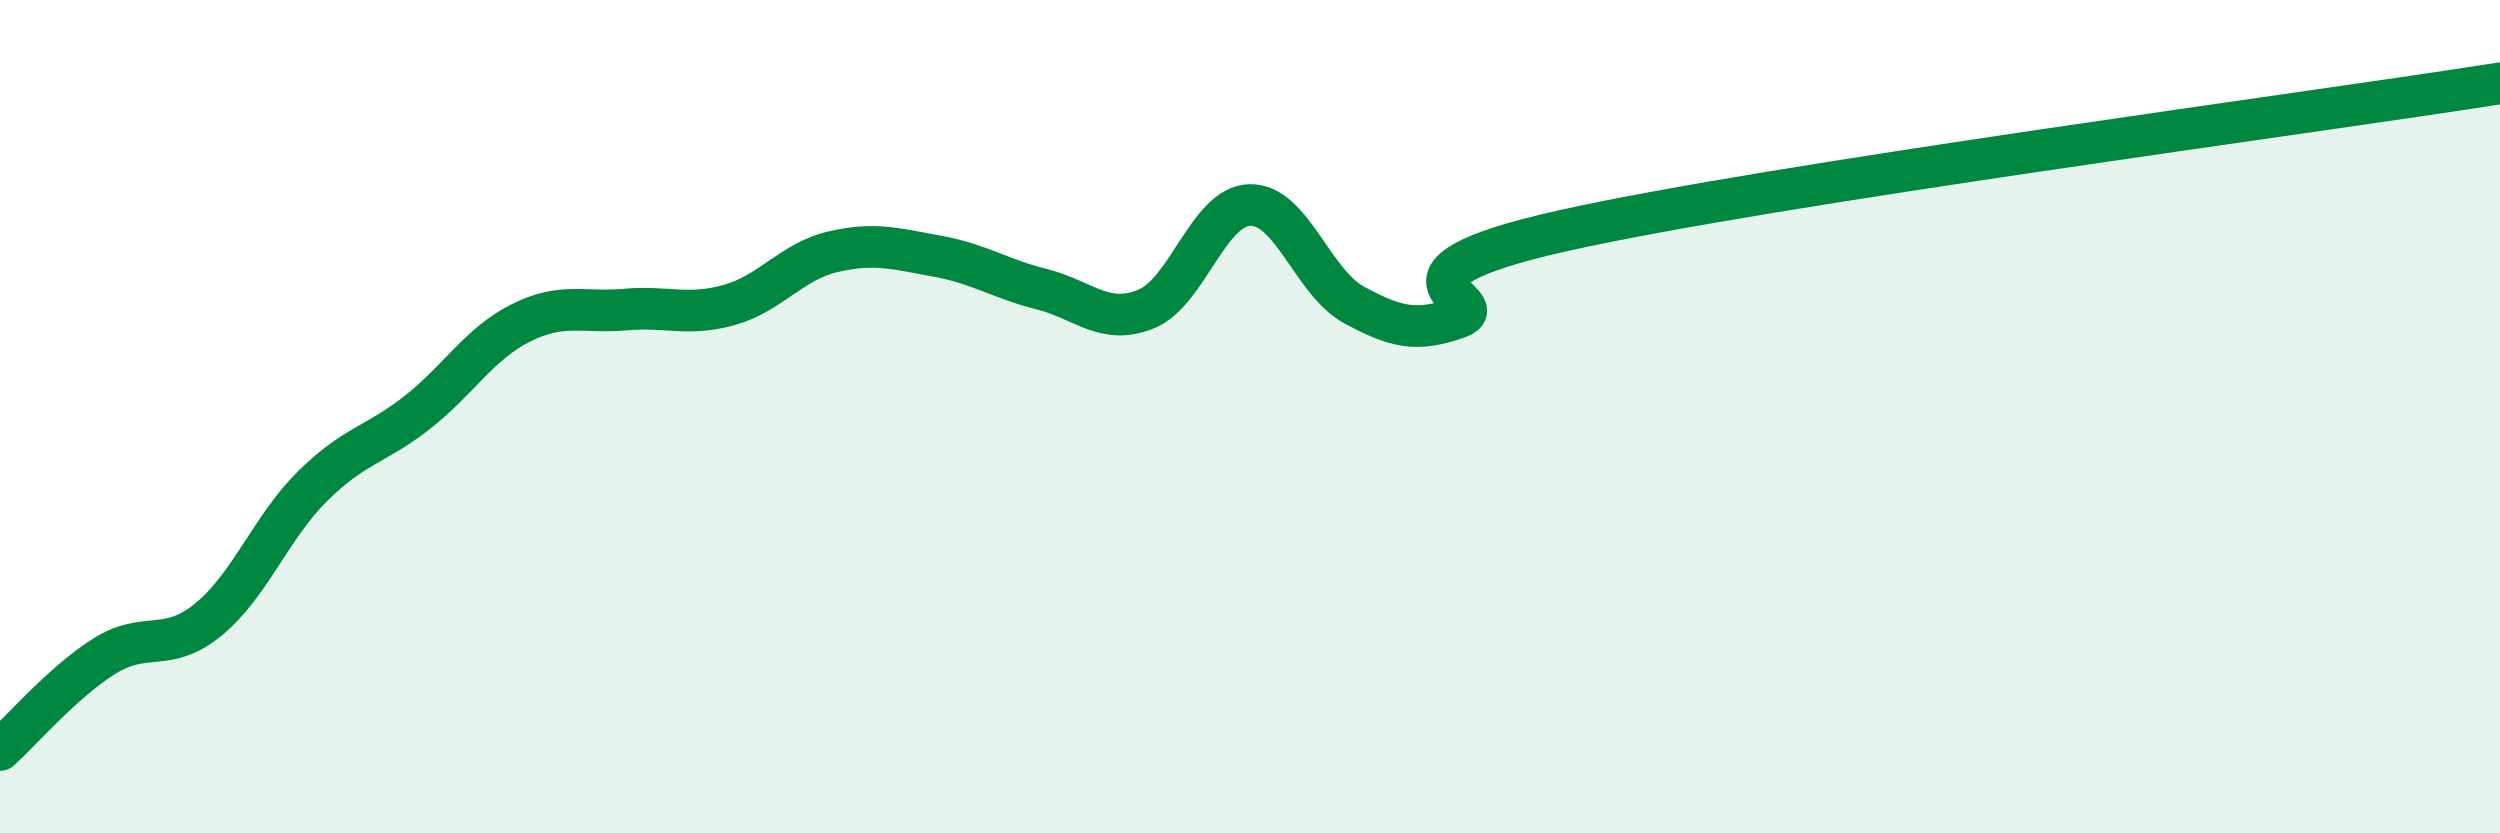
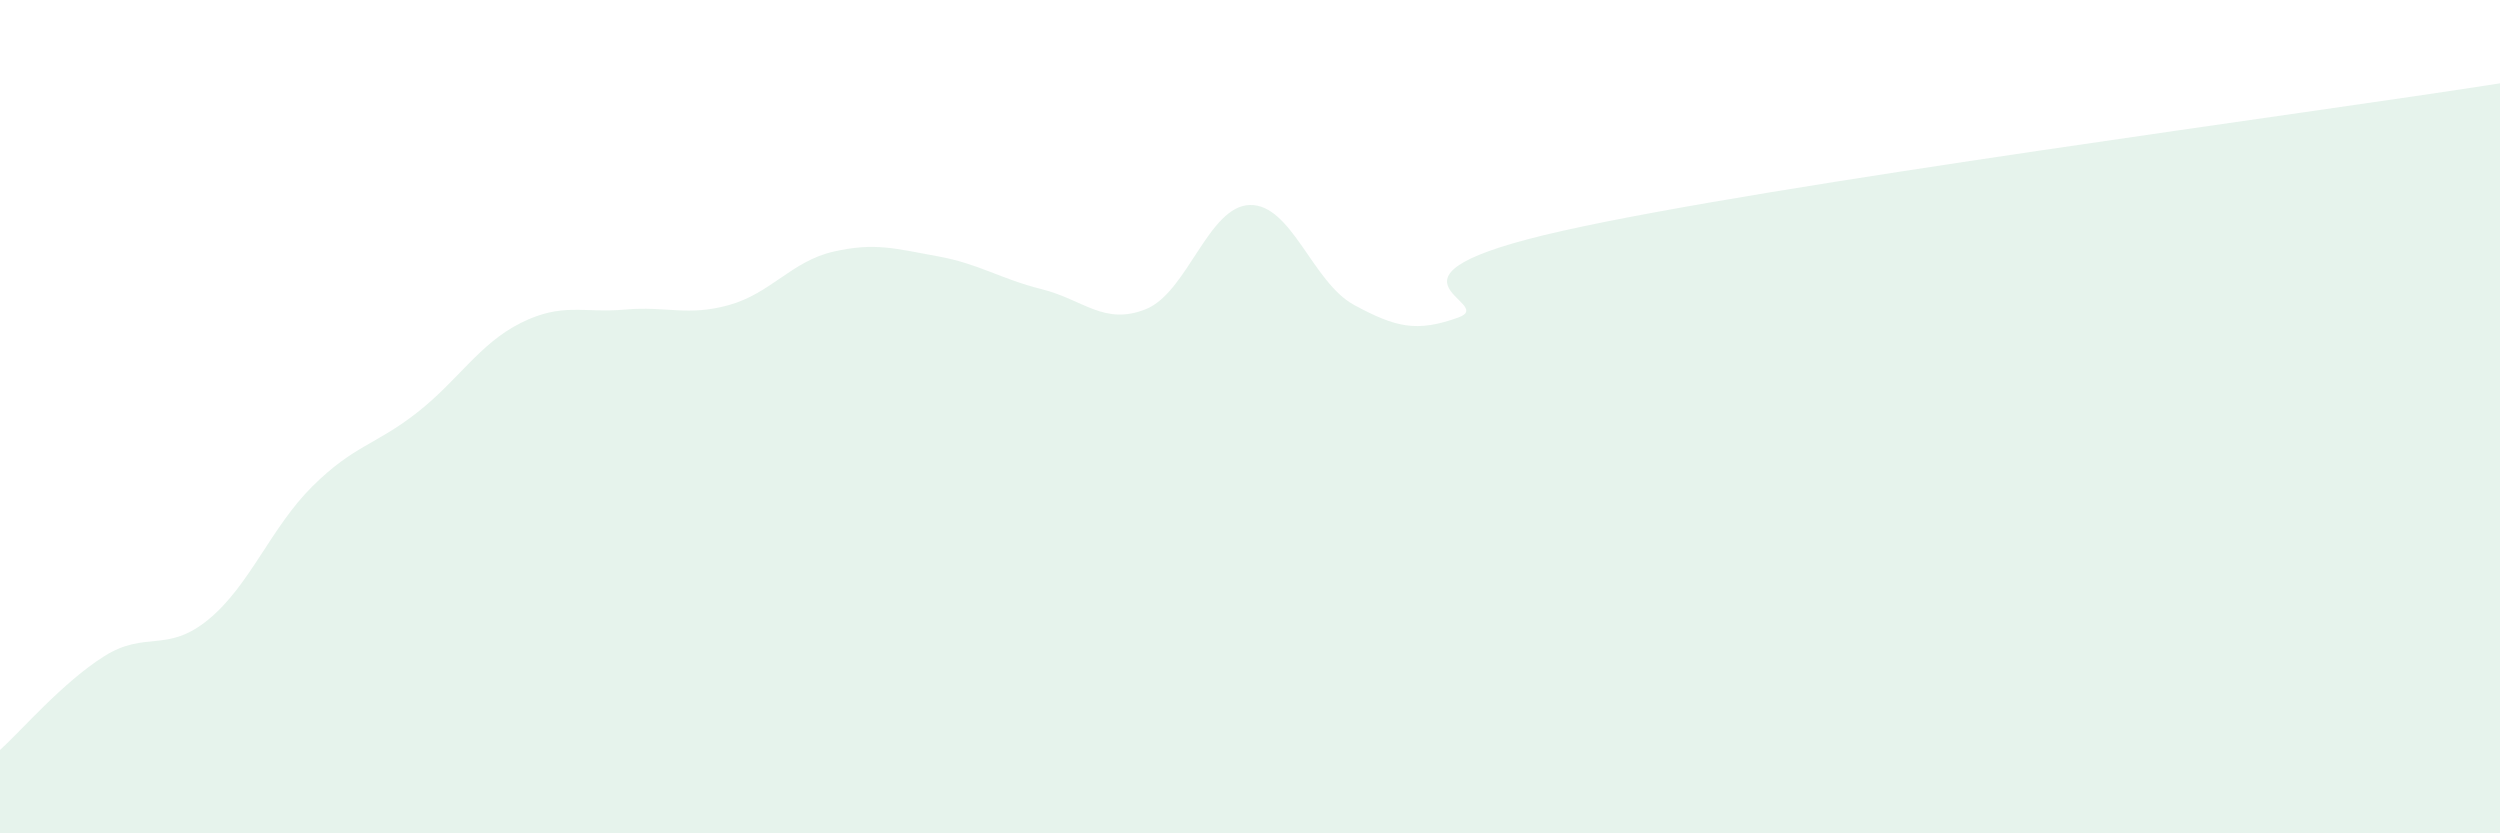
<svg xmlns="http://www.w3.org/2000/svg" width="60" height="20" viewBox="0 0 60 20">
  <path d="M 0,18 C 0.5,17.55 1.5,16.38 2.5,15.75 C 3.5,15.12 4,15.69 5,14.87 C 6,14.05 6.5,12.66 7.5,11.67 C 8.5,10.68 9,10.69 10,9.91 C 11,9.13 11.5,8.25 12.5,7.75 C 13.5,7.25 14,7.52 15,7.43 C 16,7.34 16.5,7.6 17.5,7.32 C 18.5,7.04 19,6.27 20,6.04 C 21,5.81 21.5,5.97 22.5,6.15 C 23.5,6.33 24,6.69 25,6.94 C 26,7.19 26.5,7.82 27.5,7.42 C 28.5,7.02 29,4.94 30,4.92 C 31,4.9 31.5,6.78 32.5,7.32 C 33.5,7.86 34,7.98 35,7.62 C 36,7.26 32.5,6.66 37.5,5.54 C 42.5,4.42 55.5,2.71 60,2L60 20L0 20Z" fill="#008740" opacity="0.1" stroke-linecap="round" stroke-linejoin="round" />
-   <path d="M 0,18 C 0.5,17.55 1.5,16.38 2.5,15.75 C 3.5,15.12 4,15.69 5,14.87 C 6,14.05 6.5,12.66 7.5,11.67 C 8.5,10.68 9,10.69 10,9.91 C 11,9.13 11.5,8.25 12.5,7.75 C 13.5,7.25 14,7.52 15,7.43 C 16,7.34 16.5,7.6 17.5,7.32 C 18.5,7.04 19,6.27 20,6.04 C 21,5.81 21.5,5.97 22.5,6.15 C 23.5,6.33 24,6.69 25,6.94 C 26,7.19 26.5,7.82 27.5,7.42 C 28.5,7.02 29,4.94 30,4.92 C 31,4.9 31.5,6.78 32.5,7.32 C 33.5,7.86 34,7.98 35,7.62 C 36,7.26 32.5,6.66 37.5,5.54 C 42.5,4.42 55.5,2.71 60,2" stroke="#008740" stroke-width="1" fill="none" stroke-linecap="round" stroke-linejoin="round" />
</svg>